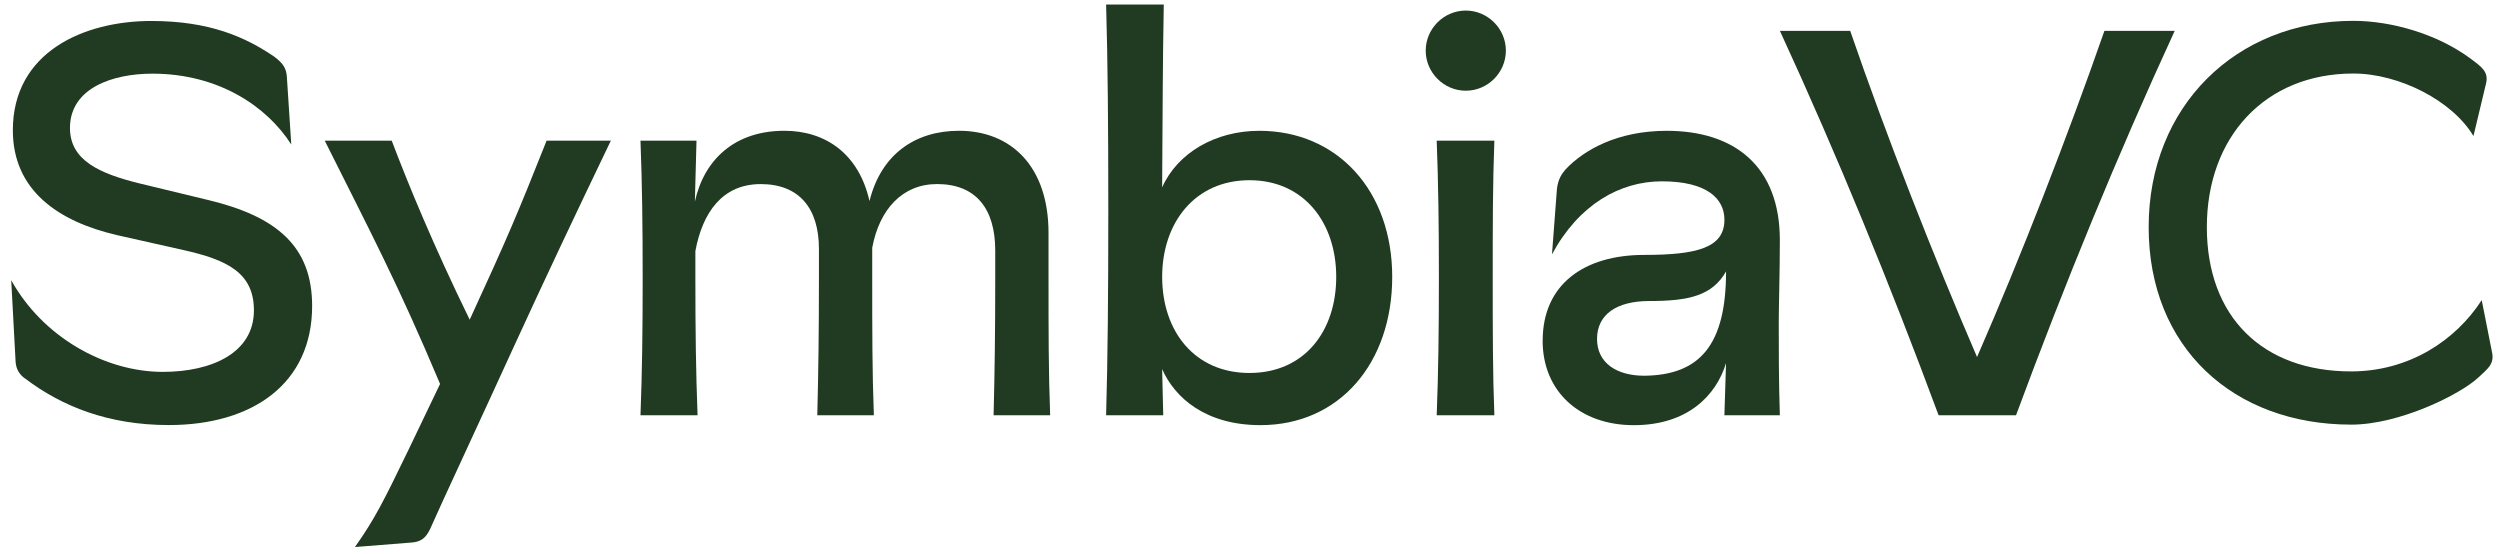
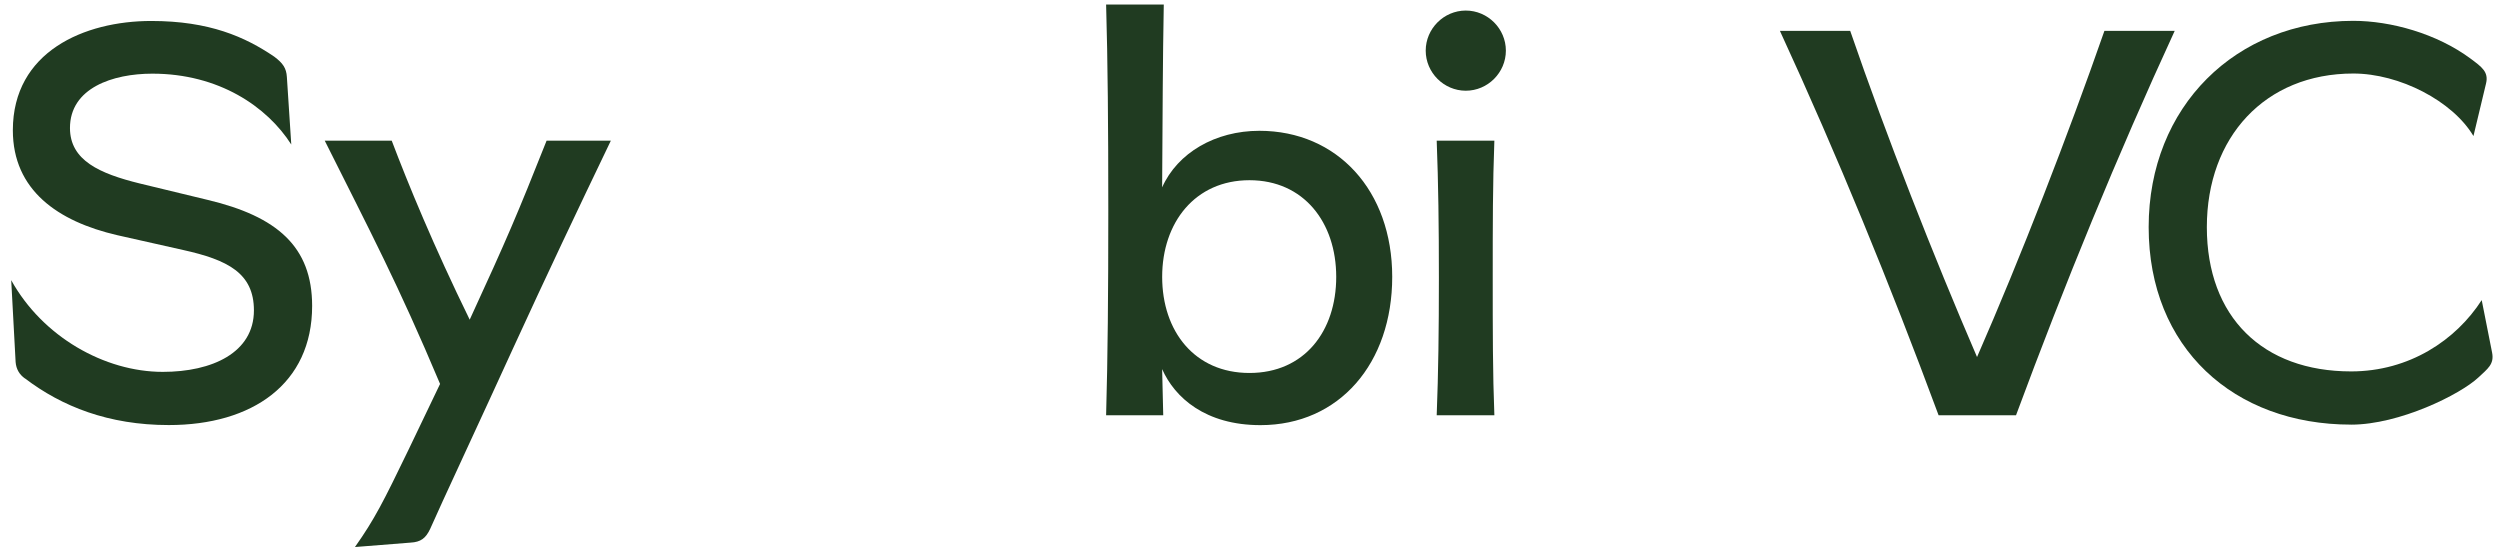
<svg xmlns="http://www.w3.org/2000/svg" id="Vector" viewBox="0 0 914.35 202.54">
  <defs>
    <style>
      .cls-1 {
        fill: #203b21;
      }
    </style>
  </defs>
  <path class="cls-1" d="M859.9,155.31c17.66,0,39.93-11.04,46.55-17.26,3.41-3.21,5.82-4.82,5.02-9.03l-3.81-19.26c-9.43,14.65-26.49,26.08-47.76,26.08-32.31,0-52.77-19.86-52.77-52.77s21.27-56.18,53.57-56.18c16.86,0,36.32,10.03,43.94,22.87l4.61-19.26c1.01-4.21-1.6-6.02-5.62-9.03-12.44-9.23-29.3-13.85-42.94-13.85-42.94,0-74.84,31.3-74.84,75.45s31.1,72.23,74.04,72.23" />
  <path class="cls-1" d="M9.12,138.42c-2.01-1.41-3.21-3.41-3.41-6.02l-1.61-29.93c11.45,20.69,34.14,33.54,55.43,33.54,18.08,0,33.34-7.03,33.34-22.49,0-13.66-9.64-18.48-25.91-22.09l-24.1-5.42c-21.69-5.02-38.16-16.47-38.16-38.36C4.7,18.92,30.81,7.67,55.31,7.67c21.29,0,34.34,5.82,44.99,13.05,3.21,2.41,4.42,4.22,4.62,7.43l1.61,24.7c-8.84-13.86-26.51-25.91-50.81-25.91-14.46,0-30.13,5.22-30.13,19.88,0,11.85,10.85,16.67,25.51,20.28l24.9,6.02c25.31,6.03,38.16,17.07,38.16,38.76,0,28.52-21.89,43.58-52.42,43.58-22.09,0-39.16-6.83-52.62-17.07Z" />
  <path class="cls-1" d="M129.82,200.07c7.23-10.24,10.44-16.67,19.48-35.35l11.65-24.3c-15.46-36.75-25.51-55.63-42.18-88.97h24.5c6.02,15.87,15.26,38.36,28.52,65.47,13.86-30.13,17.27-38.16,28.12-65.47h23.5c-12.45,25.91-23.3,48.8-35.75,75.92-10.24,22.49-27.11,58.64-30.33,66.07-1.61,3.41-3.41,4.82-7.23,5.02l-20.28,1.61Z" />
-   <path class="cls-1" d="M234.25,151.87c.6-15.67.8-30.73.8-50.21s-.2-34.34-.8-50.21h20.49l-.6,22.29c3.41-15.46,14.66-25.91,32.74-25.91,15.26,0,27.31,8.64,31.13,25.71,4.22-17.07,16.67-25.71,32.74-25.71,19.08,0,32.74,13.05,32.74,37.36v16.47c0,19.48,0,34.54.6,50.21h-20.69c.4-15.67.6-30.73.6-50.21v-10.04c0-15.26-7.03-24.3-21.29-24.3-12.65,0-21.09,9.24-23.7,23.3v11.05c0,19.48,0,34.54.6,50.21h-20.69c.4-15.67.6-30.73.6-50.21v-10.64c0-14.86-7.23-23.7-21.29-23.7s-21.29,10.44-23.9,24.5v9.84c0,19.48.2,34.54.8,50.21h-20.89Z" />
  <path class="cls-1" d="M425.04,135l.4,16.87h-20.89c.6-21.29.8-44.38.8-75.11s-.2-54.23-.8-75.11h21.09c-.4,21.69-.4,37.56-.6,66.88,5.62-12.65,19.48-20.69,35.55-20.69,28.52,0,48.6,21.89,48.6,53.42s-19.28,54.23-48.2,54.23c-20.08,0-31.33-10.04-35.95-20.49ZM488.71,101.26c0-19.88-11.85-35.35-31.73-35.35s-31.93,15.46-31.93,35.35,11.85,35.15,31.93,35.15,31.73-15.26,31.73-35.15Z" />
  <path class="cls-1" d="M521.44,18.52c0-8.03,6.63-14.66,14.66-14.66s14.66,6.63,14.66,14.66-6.63,14.66-14.66,14.66-14.66-6.63-14.66-14.66ZM525.46,151.87c.6-15.67.8-30.73.8-50.21s-.2-34.34-.8-50.21h21.09c-.6,15.87-.6,30.73-.6,50.21s0,34.94.6,50.21h-21.09Z" />
-   <path class="cls-1" d="M564.22,124.56c0-20.49,15.06-31.33,37.15-31.33,19.28,0,29.32-2.61,29.32-12.85,0-7.63-6.23-14.06-22.9-14.06-15.26,0-30.33,8.43-40.17,26.71l1.81-23.9c.4-3.61,1.81-5.62,3.21-7.23,6.63-7.03,18.88-14.06,36.95-14.06,24.9,0,41.37,13.05,41.37,39.97,0,11.65-.4,24.1-.4,30.33,0,9.64,0,21.09.4,33.74h-20.28l.6-19.08c-3.61,11.85-14.06,22.7-33.74,22.7s-33.34-12.25-33.34-30.93ZM631.3,99.25c-5.02,8.84-13.46,10.85-28.12,10.85-12.05,0-19.08,5.02-19.08,13.86s7.23,13.46,17.27,13.46c20.49-.2,29.92-11.45,29.92-38.16Z" />
  <path class="cls-1" d="M709.02,151.87c-17.87-48.2-36.95-94.79-58.04-140.59h25.71c13.26,38.56,30.53,82.54,46.39,119.3,16.07-36.75,33.14-80.74,46.59-119.3h25.71c-21.09,45.79-40.17,92.38-58.04,140.59h-28.32Z" />
</svg>